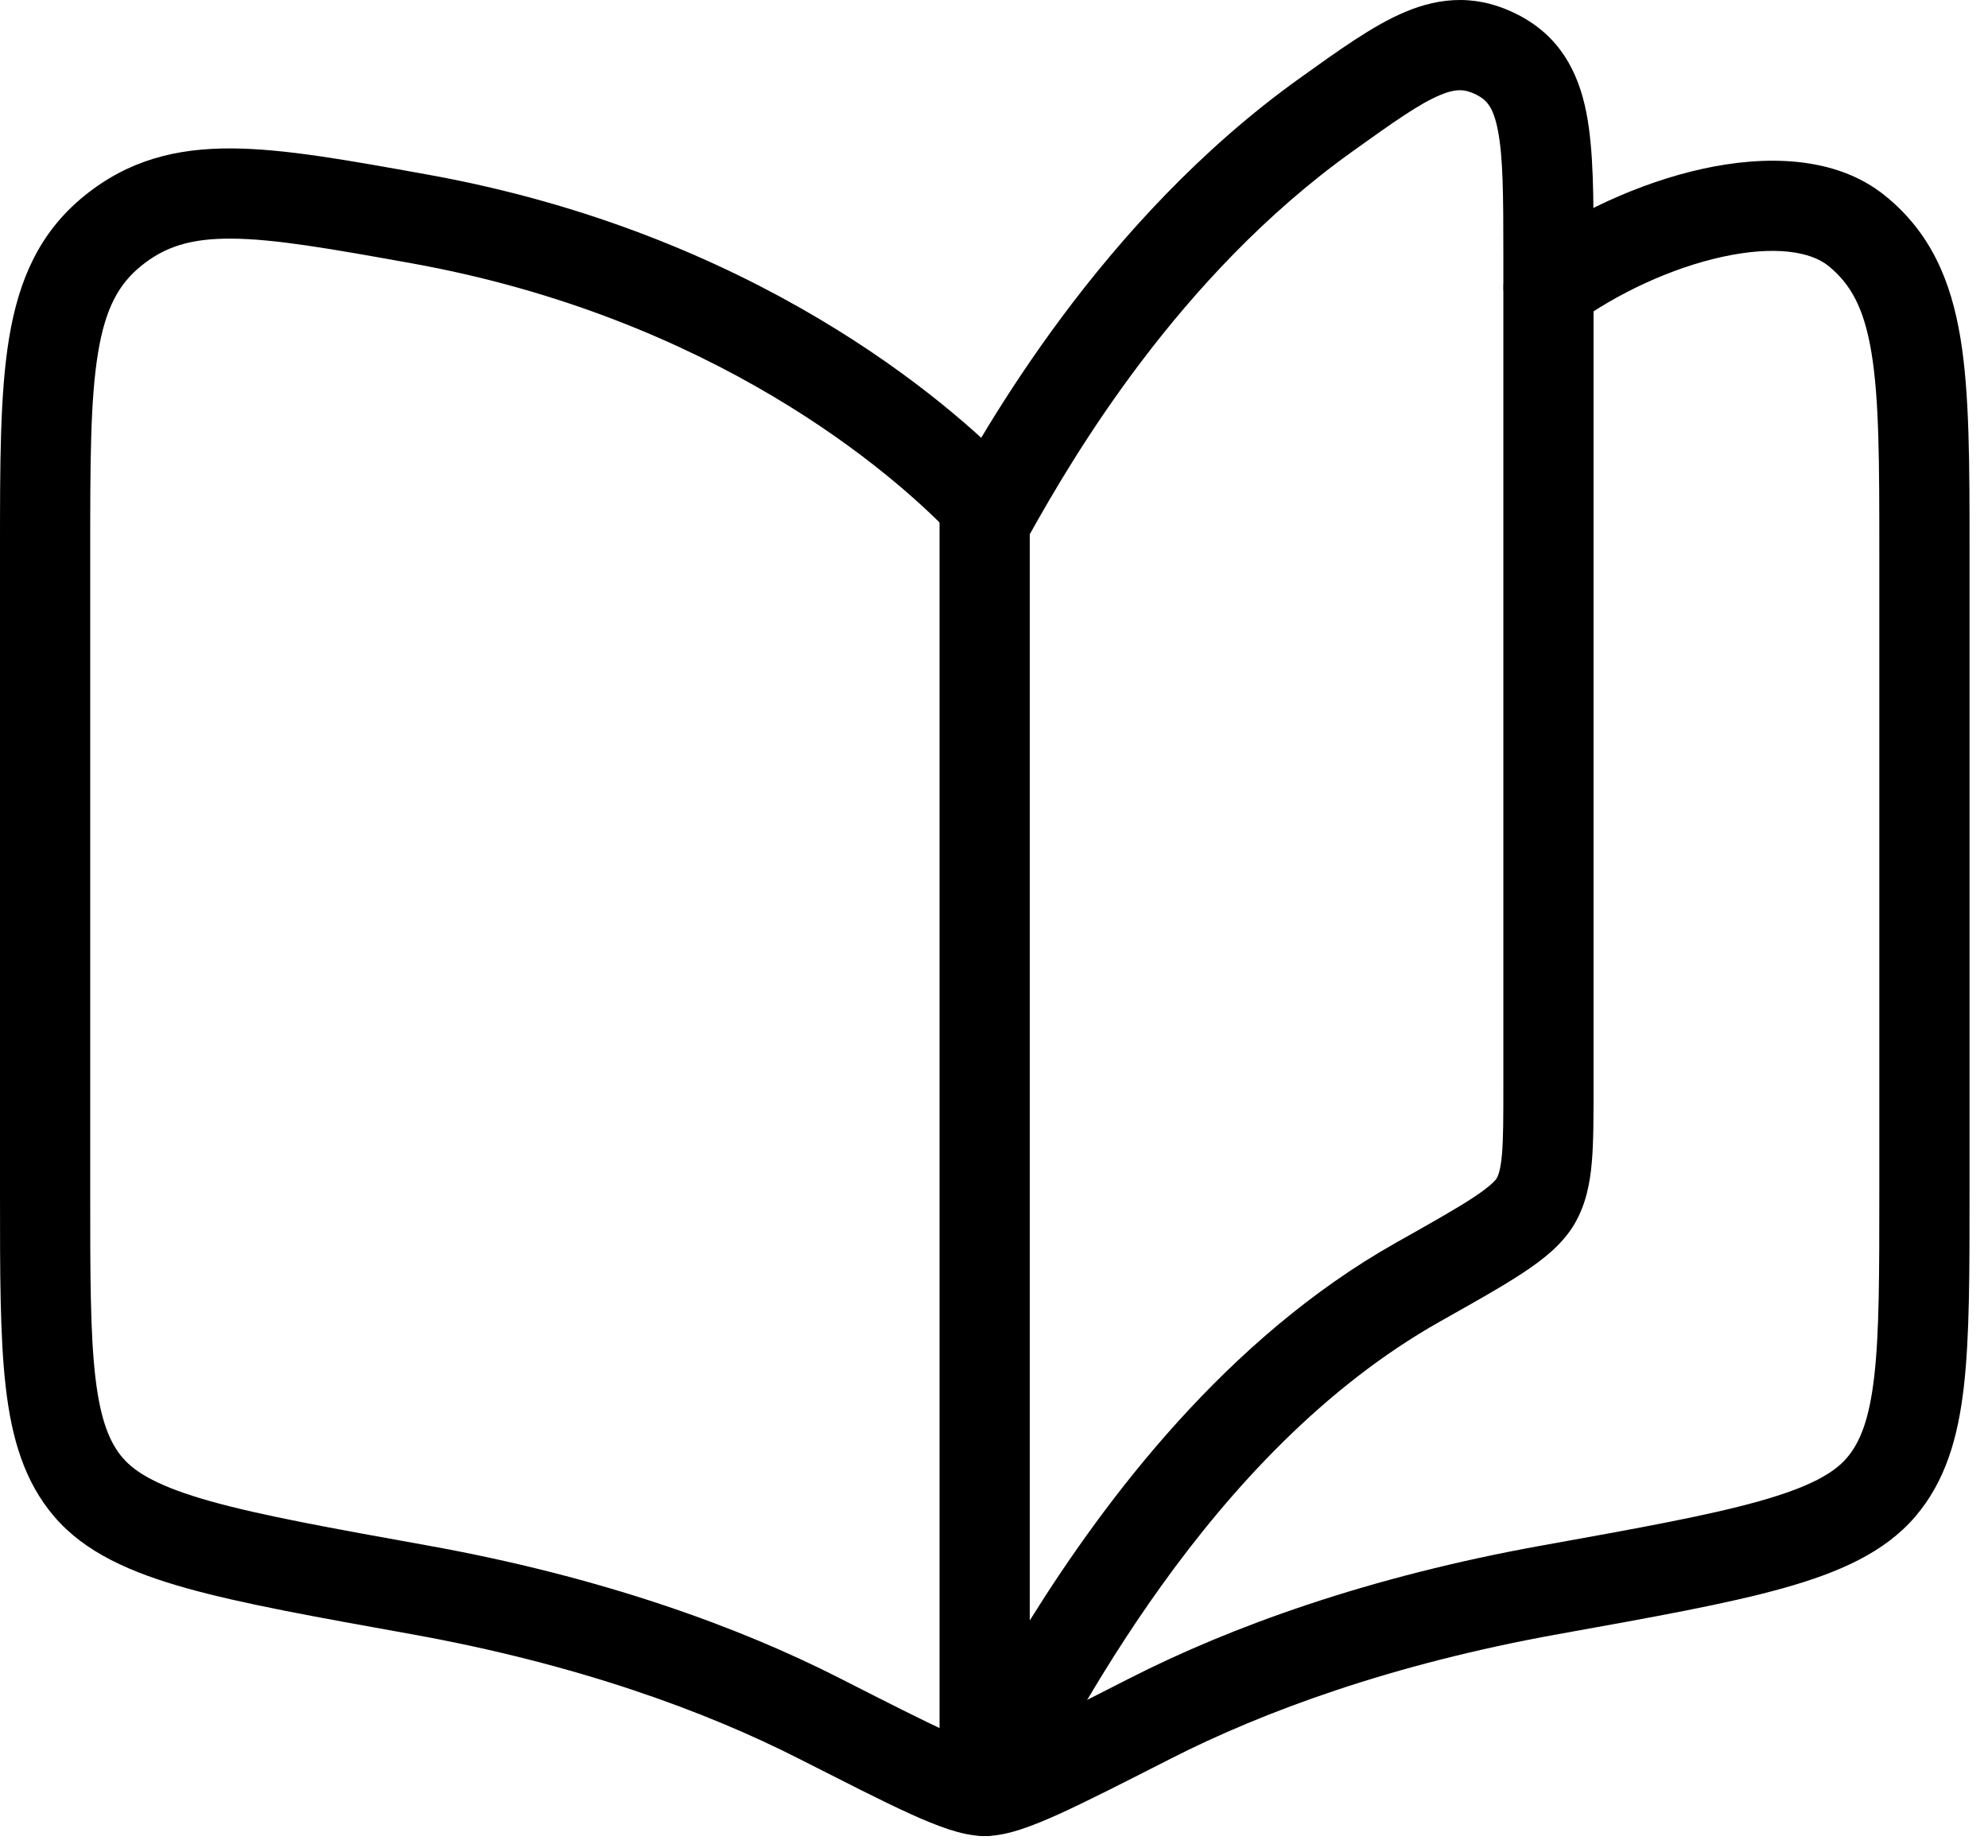
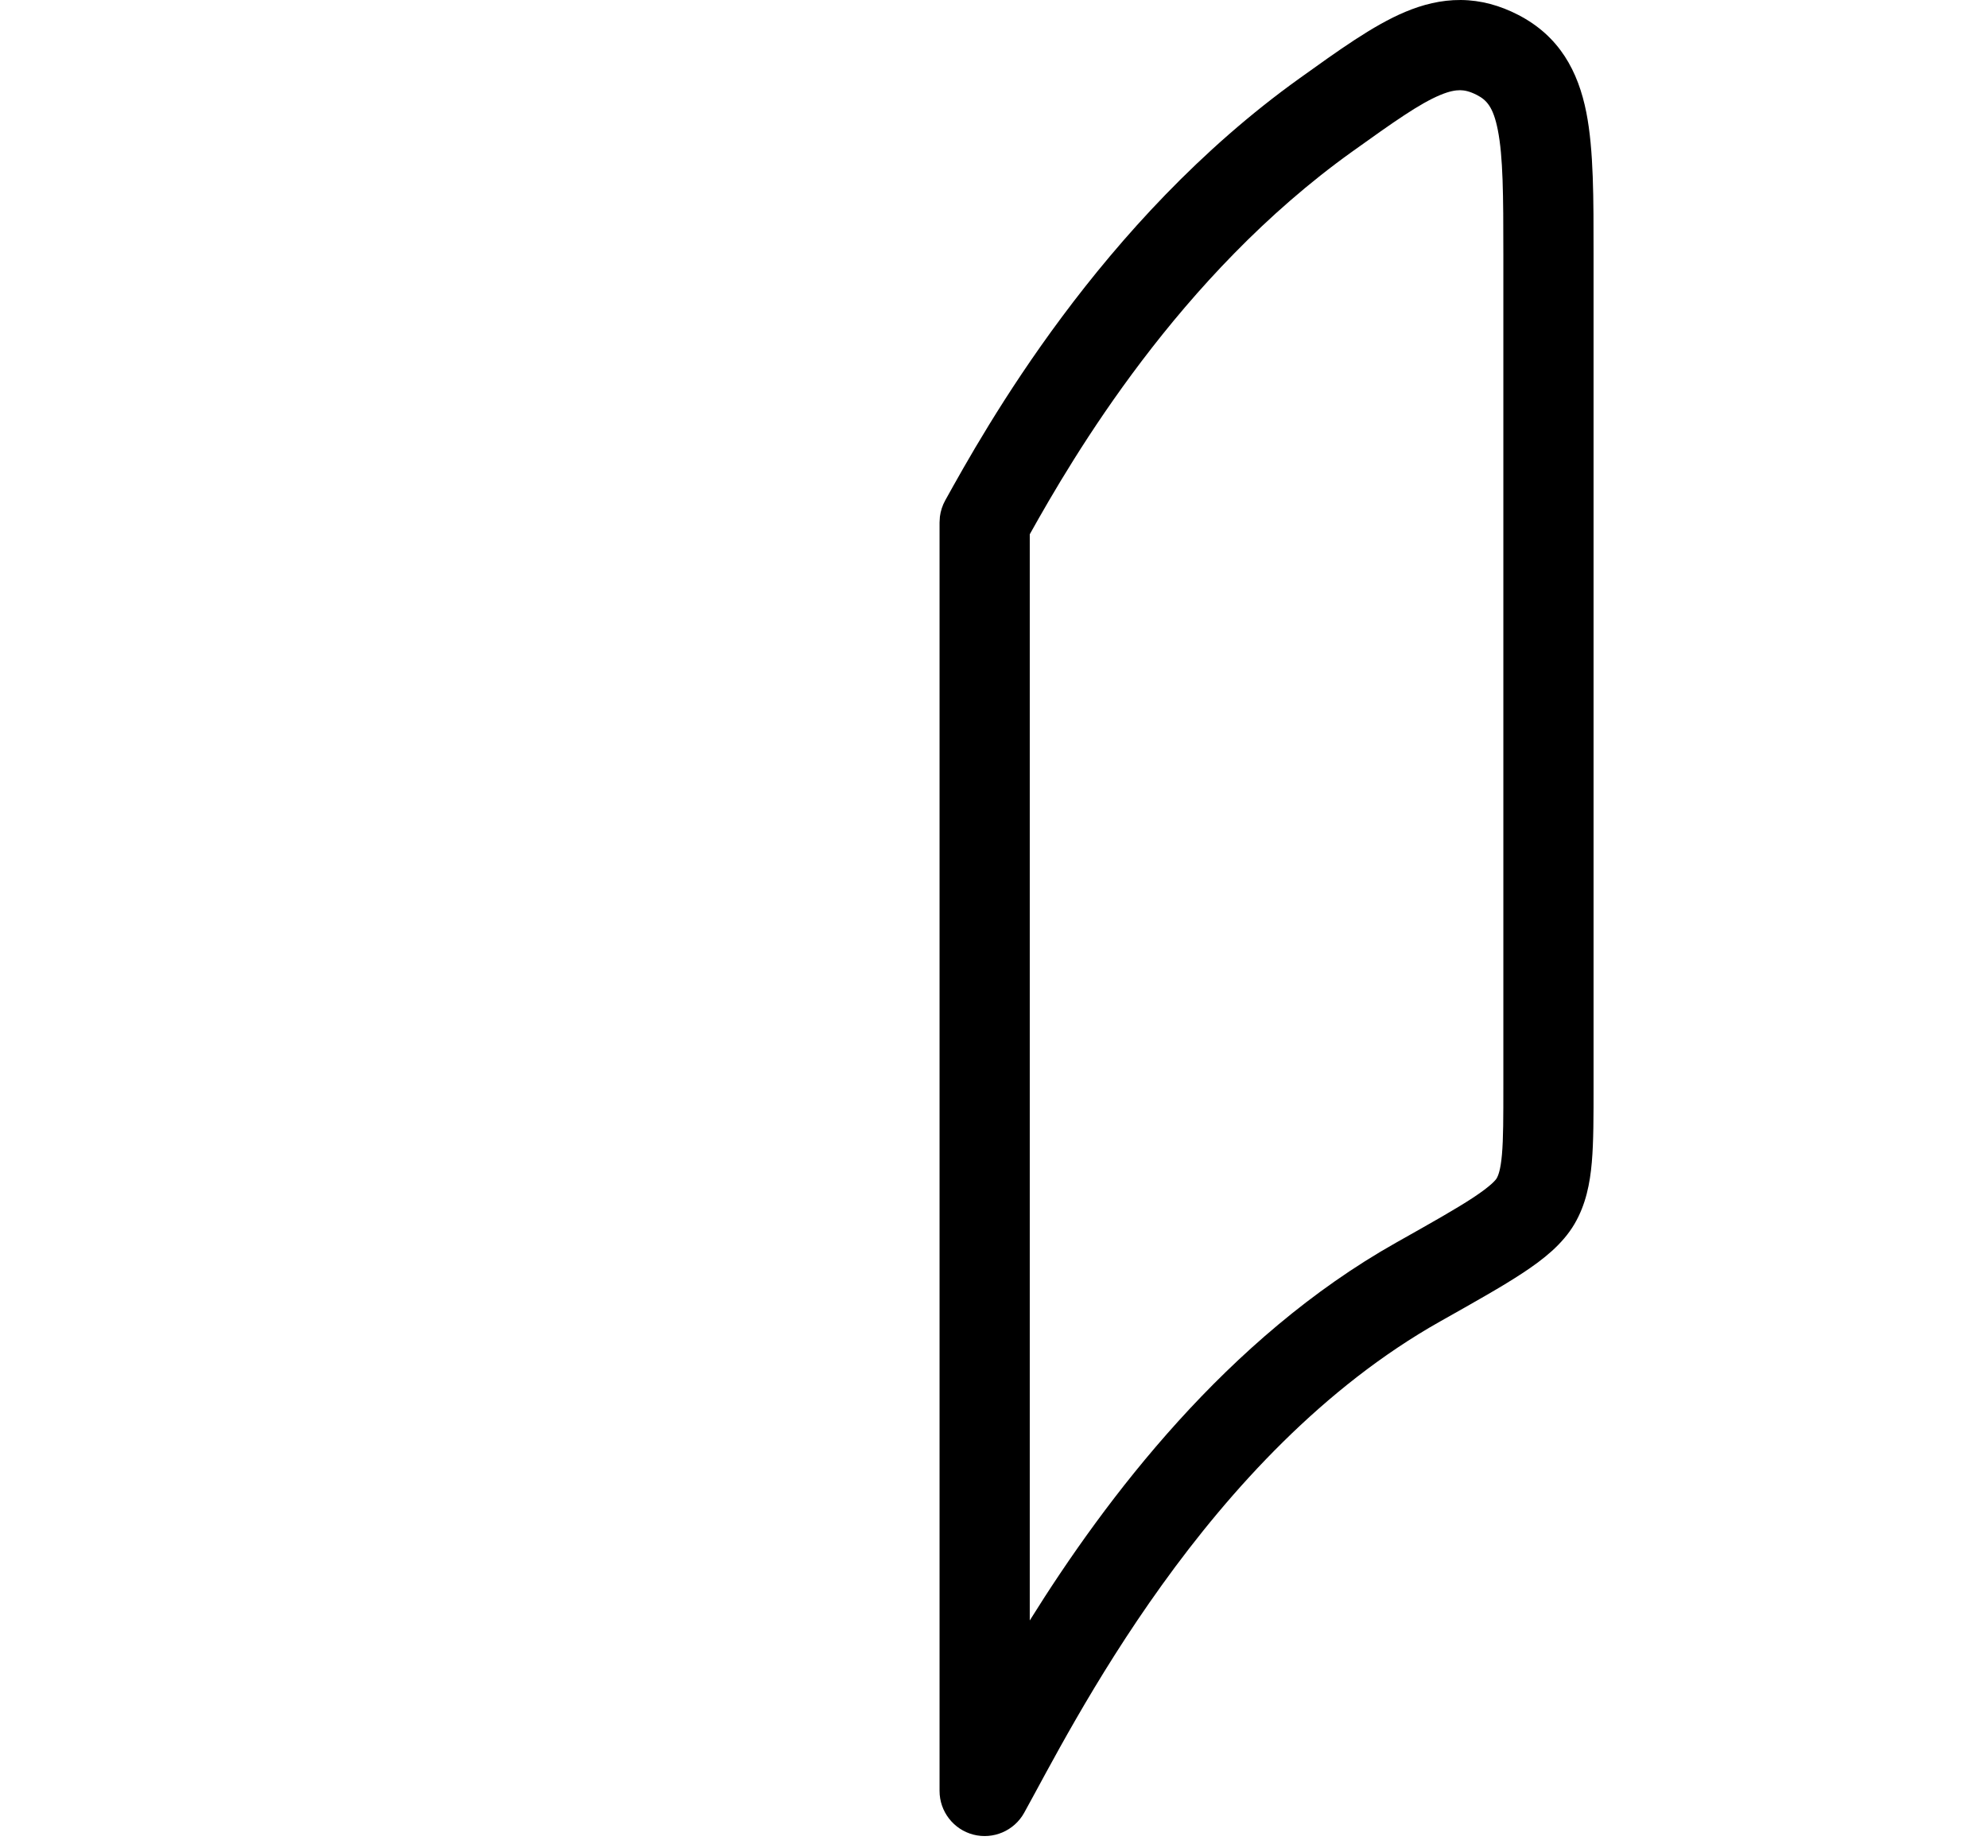
<svg xmlns="http://www.w3.org/2000/svg" width="85" height="79" viewBox="0 0 85 79" fill="none">
  <path d="M64.278 10.889C64.278 8.332 64.268 6.703 64.041 5.556C63.845 4.565 63.558 4.273 63.145 4.061C62.831 3.899 62.609 3.859 62.429 3.857C62.236 3.856 61.97 3.898 61.574 4.064C60.69 4.435 59.608 5.199 57.815 6.483C50.39 11.797 45.867 19.555 44.029 22.845V69.287C47.282 64.067 52.462 57.205 59.687 53.136C61.204 52.281 62.254 51.691 62.998 51.2C63.771 50.689 63.955 50.446 63.992 50.383C64.058 50.269 64.16 50.029 64.218 49.366C64.278 48.684 64.278 47.78 64.278 46.409V10.889ZM68.135 46.409C68.135 47.71 68.138 48.812 68.06 49.701C67.981 50.607 67.805 51.504 67.322 52.33C66.809 53.206 65.977 53.856 65.122 54.42C64.237 55.005 63.044 55.674 61.578 56.5C51.574 62.135 45.794 73.903 43.788 77.514C43.361 78.281 42.468 78.663 41.618 78.444C40.768 78.224 40.172 77.454 40.172 76.576V22.336L40.187 22.091C40.218 21.849 40.294 21.613 40.413 21.398C42.082 18.395 47.031 9.457 55.57 3.345C57.212 2.17 58.703 1.087 60.082 0.509C60.817 0.2 61.609 -0.006 62.459 0C63.321 0.007 64.132 0.234 64.907 0.633C66.674 1.541 67.478 3.048 67.826 4.81C68.144 6.417 68.135 8.5 68.135 10.889V46.409Z" fill="black" />
-   <path d="M4.35788e-06 50.981V23.628C4.00367e-06 19.889 -0.006 16.848 0.388 14.46C0.799 11.969 1.681 9.932 3.612 8.369C5.49 6.849 7.534 6.331 9.921 6.346C12.188 6.36 14.931 6.862 18.264 7.461C32.192 9.966 40.54 17.116 43.501 20.226C44.235 20.998 44.208 22.219 43.437 22.953C42.666 23.688 41.444 23.657 40.71 22.886C38.151 20.198 30.497 13.577 17.579 11.254C14.113 10.631 11.752 10.215 9.895 10.203C8.159 10.193 7.055 10.544 6.038 11.367C5.073 12.148 4.506 13.184 4.192 15.085C3.862 17.088 3.857 19.756 3.857 23.628V50.981C3.857 54.507 3.859 56.986 4.075 58.861C4.289 60.705 4.682 61.676 5.251 62.341H5.254C5.798 62.976 6.816 63.577 9.002 64.19C11.17 64.799 14.133 65.335 18.264 66.078C25.736 67.421 31.611 69.568 35.907 71.758C37.952 72.799 39.426 73.55 40.514 74.044C41.055 74.29 41.456 74.451 41.753 74.549C41.962 74.617 42.072 74.641 42.107 74.647C42.145 74.64 42.253 74.616 42.458 74.549C42.754 74.451 43.155 74.29 43.697 74.044C44.785 73.55 46.258 72.8 48.303 71.758C52.6 69.568 58.477 67.421 65.95 66.078C70.081 65.335 73.041 64.799 75.208 64.19C77.397 63.576 78.416 62.976 78.96 62.341C79.529 61.676 79.922 60.706 80.135 58.861C80.352 56.986 80.353 54.507 80.353 50.981V23.628C80.353 19.756 80.349 17.088 80.018 15.085C79.705 13.184 79.137 12.148 78.173 11.367C77.424 10.761 75.89 10.489 73.634 10.983C71.481 11.455 69.156 12.531 67.351 13.849C66.491 14.477 65.282 14.291 64.654 13.431C64.026 12.571 64.216 11.363 65.076 10.734C67.288 9.119 70.103 7.809 72.809 7.216C75.411 6.646 78.455 6.632 80.602 8.369C82.532 9.932 83.412 11.97 83.823 14.46C84.216 16.848 84.211 19.889 84.211 23.628V50.981C84.211 54.414 84.214 57.157 83.966 59.305C83.714 61.482 83.179 63.339 81.89 64.846C80.575 66.383 78.619 67.24 76.252 67.904C73.863 68.575 70.684 69.142 66.632 69.871C59.514 71.15 54.001 73.186 50.055 75.197C48.047 76.22 46.48 77.019 45.294 77.558C44.698 77.829 44.151 78.053 43.663 78.214C43.195 78.367 42.655 78.503 42.107 78.504C41.559 78.504 41.02 78.367 40.552 78.214C40.063 78.053 39.516 77.829 38.921 77.558C38.327 77.288 37.637 76.952 36.845 76.556L34.156 75.197C30.21 73.186 24.697 71.15 17.579 69.871C13.528 69.142 10.351 68.575 7.963 67.904C5.595 67.24 3.635 66.383 2.32 64.846C1.032 63.339 0.496 61.482 0.245 59.305C-0.003 57.157 4.35788e-06 54.414 4.35788e-06 50.981Z" fill="black" />
</svg>